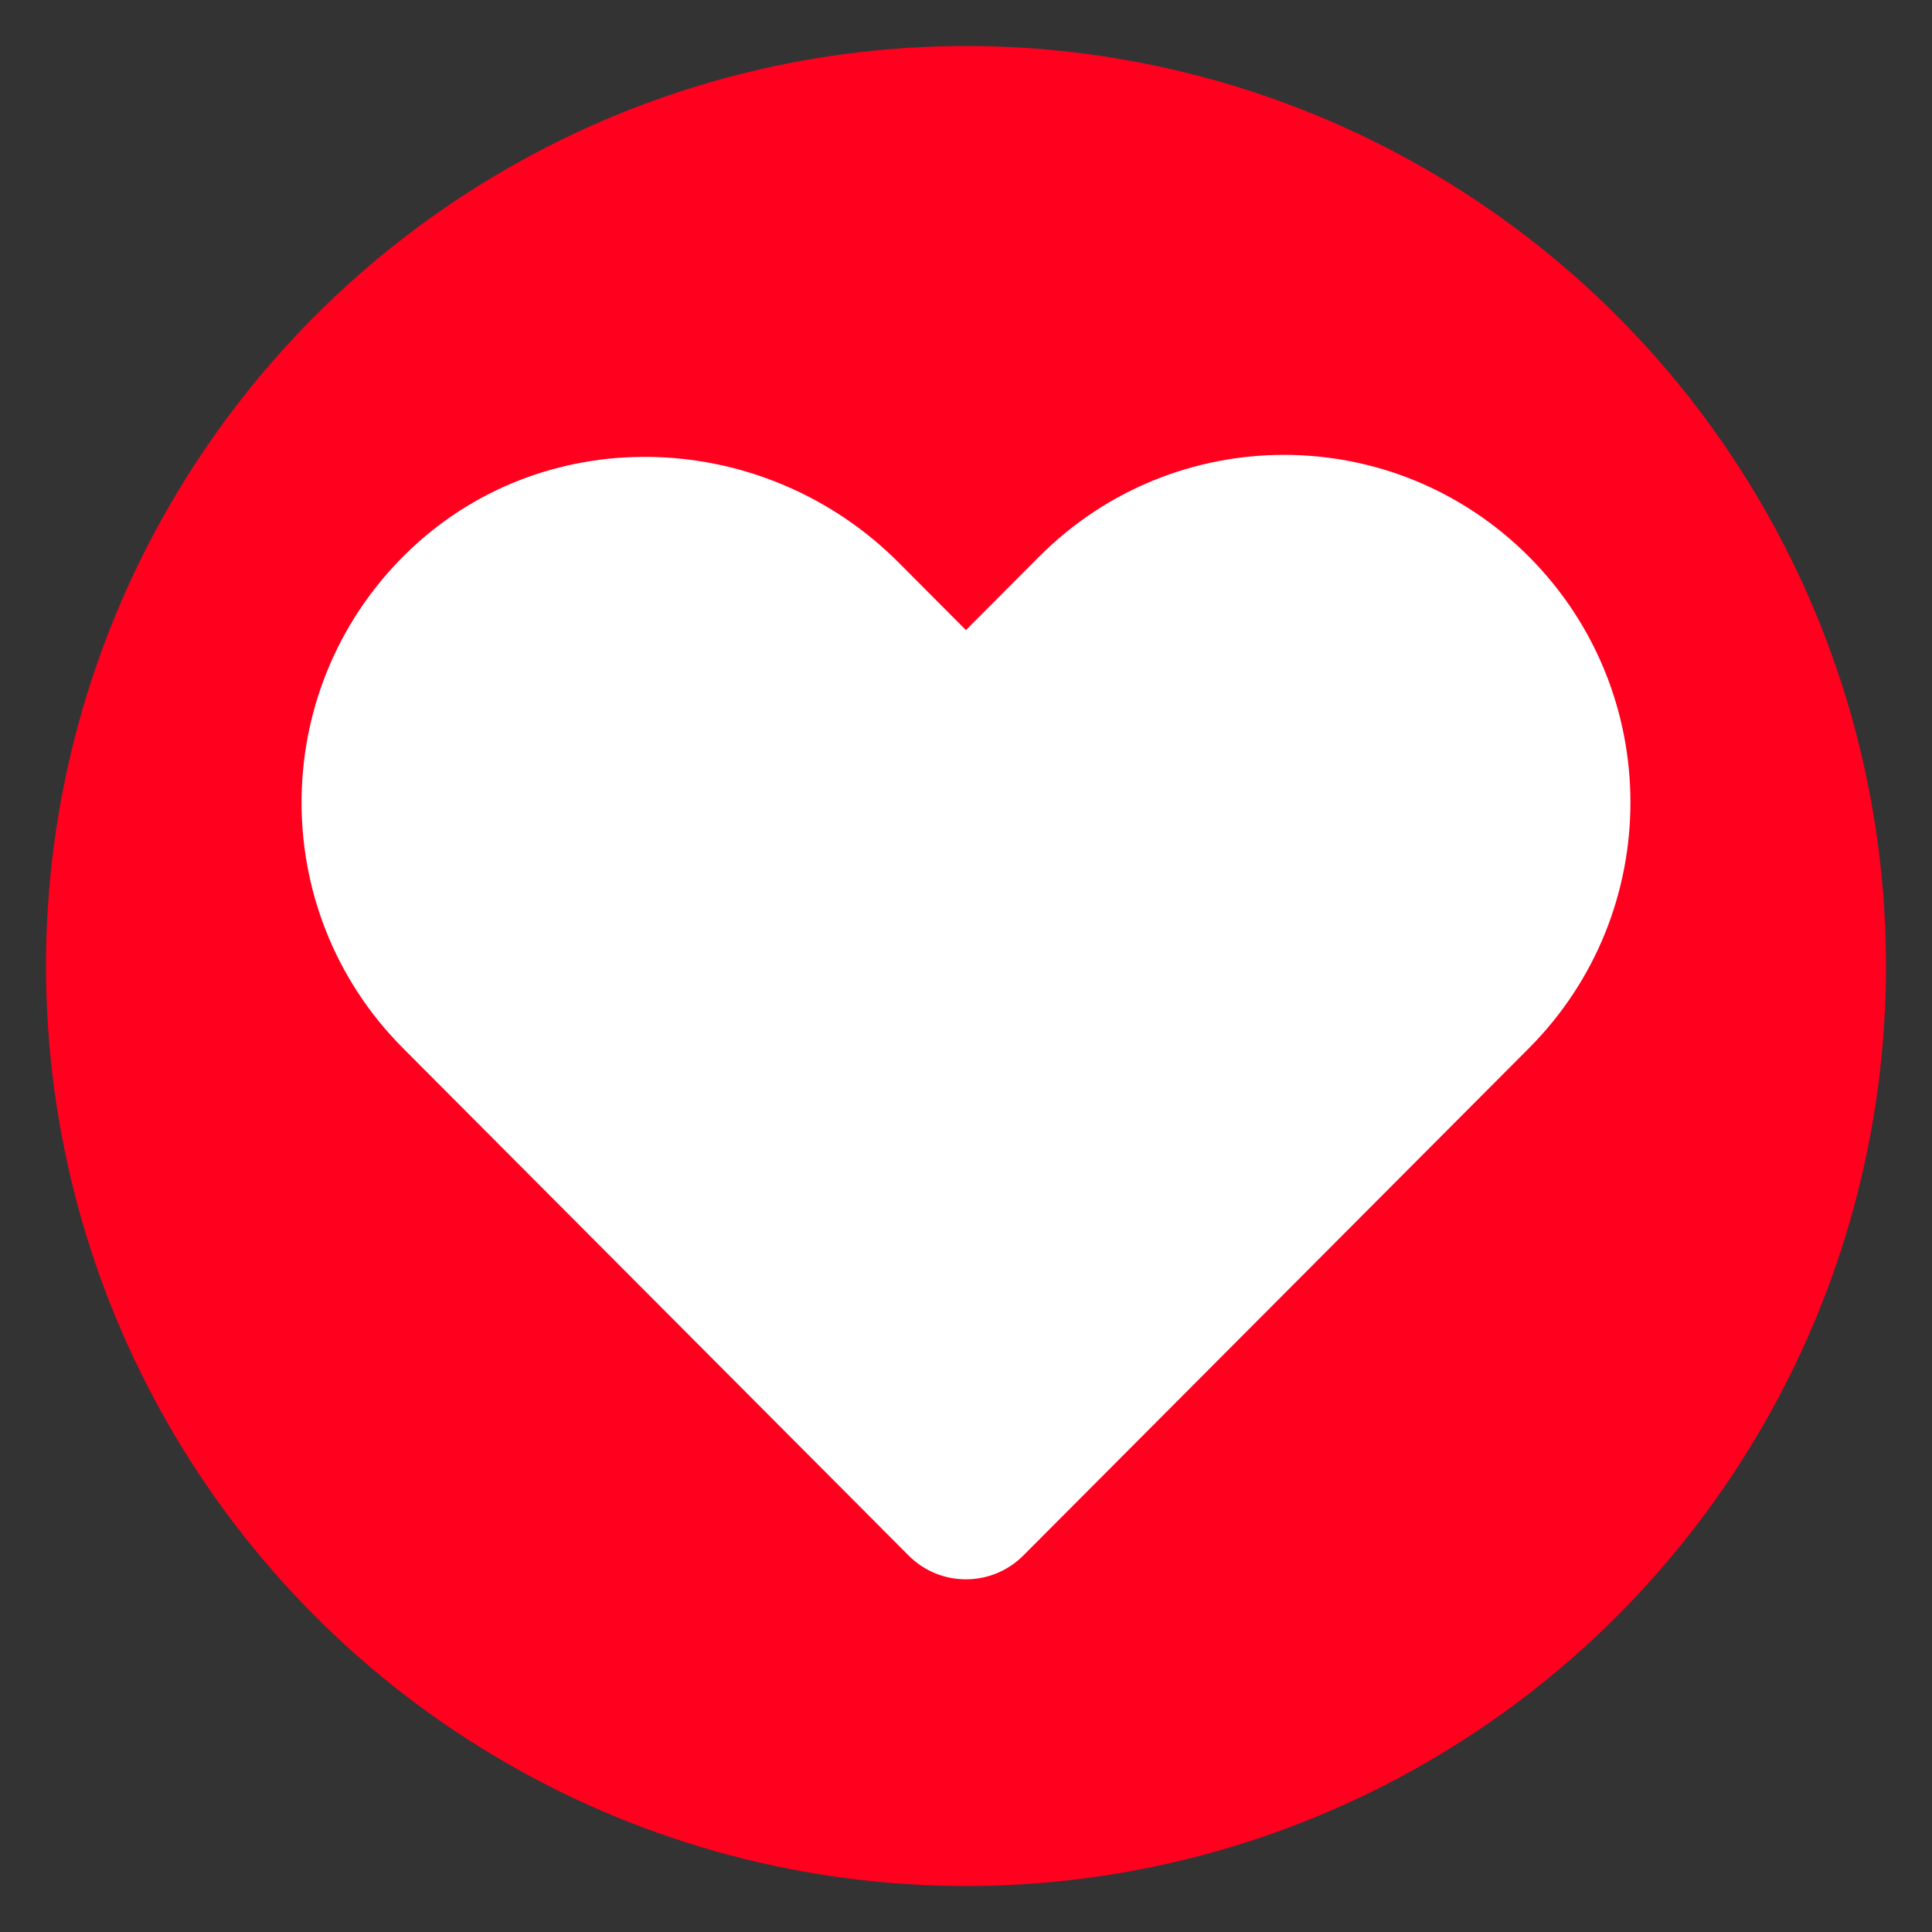
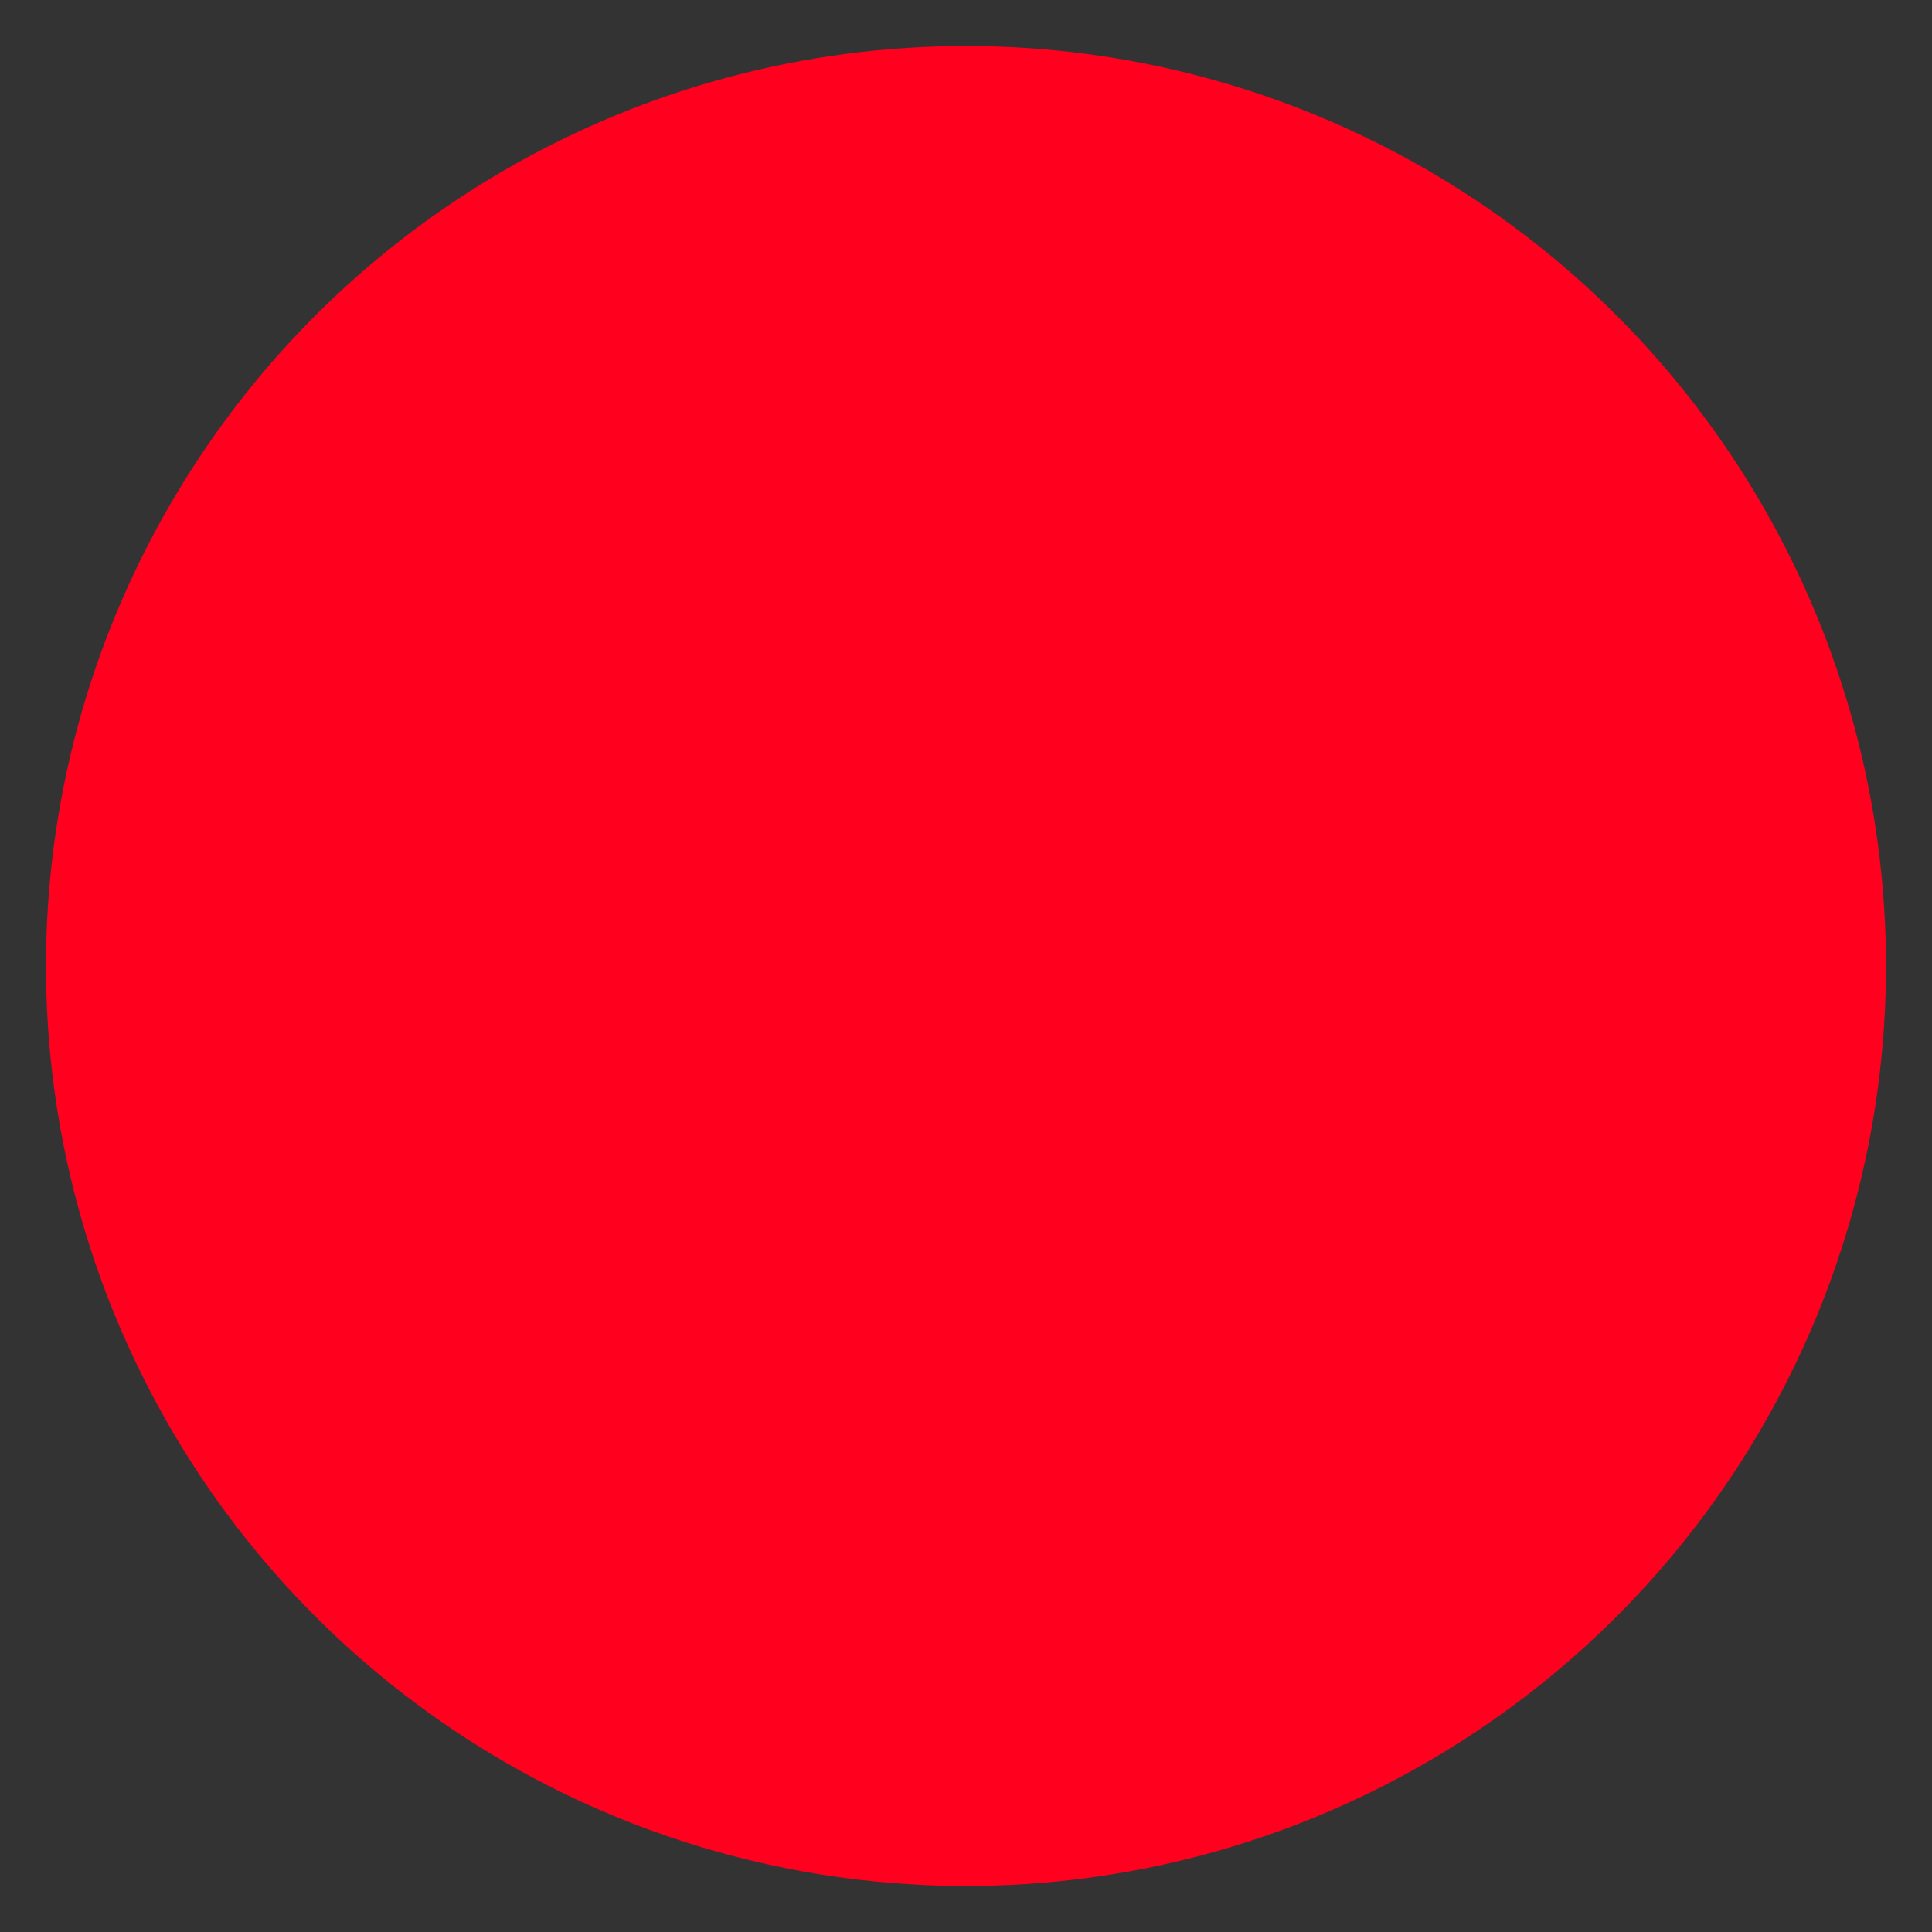
<svg xmlns="http://www.w3.org/2000/svg" width="36" height="36" viewBox="0 0 36 36">
  <rect x="0" y="0" width="36" height="36" fill="#333333" stroke="none" />
  <g fill="none" fill-rule="evenodd" transform="translate(.857 .857)">
    <circle cx="17.143" cy="17.143" r="17.143" fill="#FF001F" />
-     <path fill="#FFF" fill-rule="nonzero" d="M27.633 9.516c-2.522-2.53-6.607-2.53-9.128 0l-1.363 1.368-1.253-1.258c-2.476-2.484-6.506-2.668-9.068-.274-2.687 2.513-2.745 6.738-.169 9.322l9.423 9.455c.588.59 1.544.59 2.135 0l9.423-9.455c2.521-2.53 2.521-6.628 0-9.158z" />
  </g>
</svg>